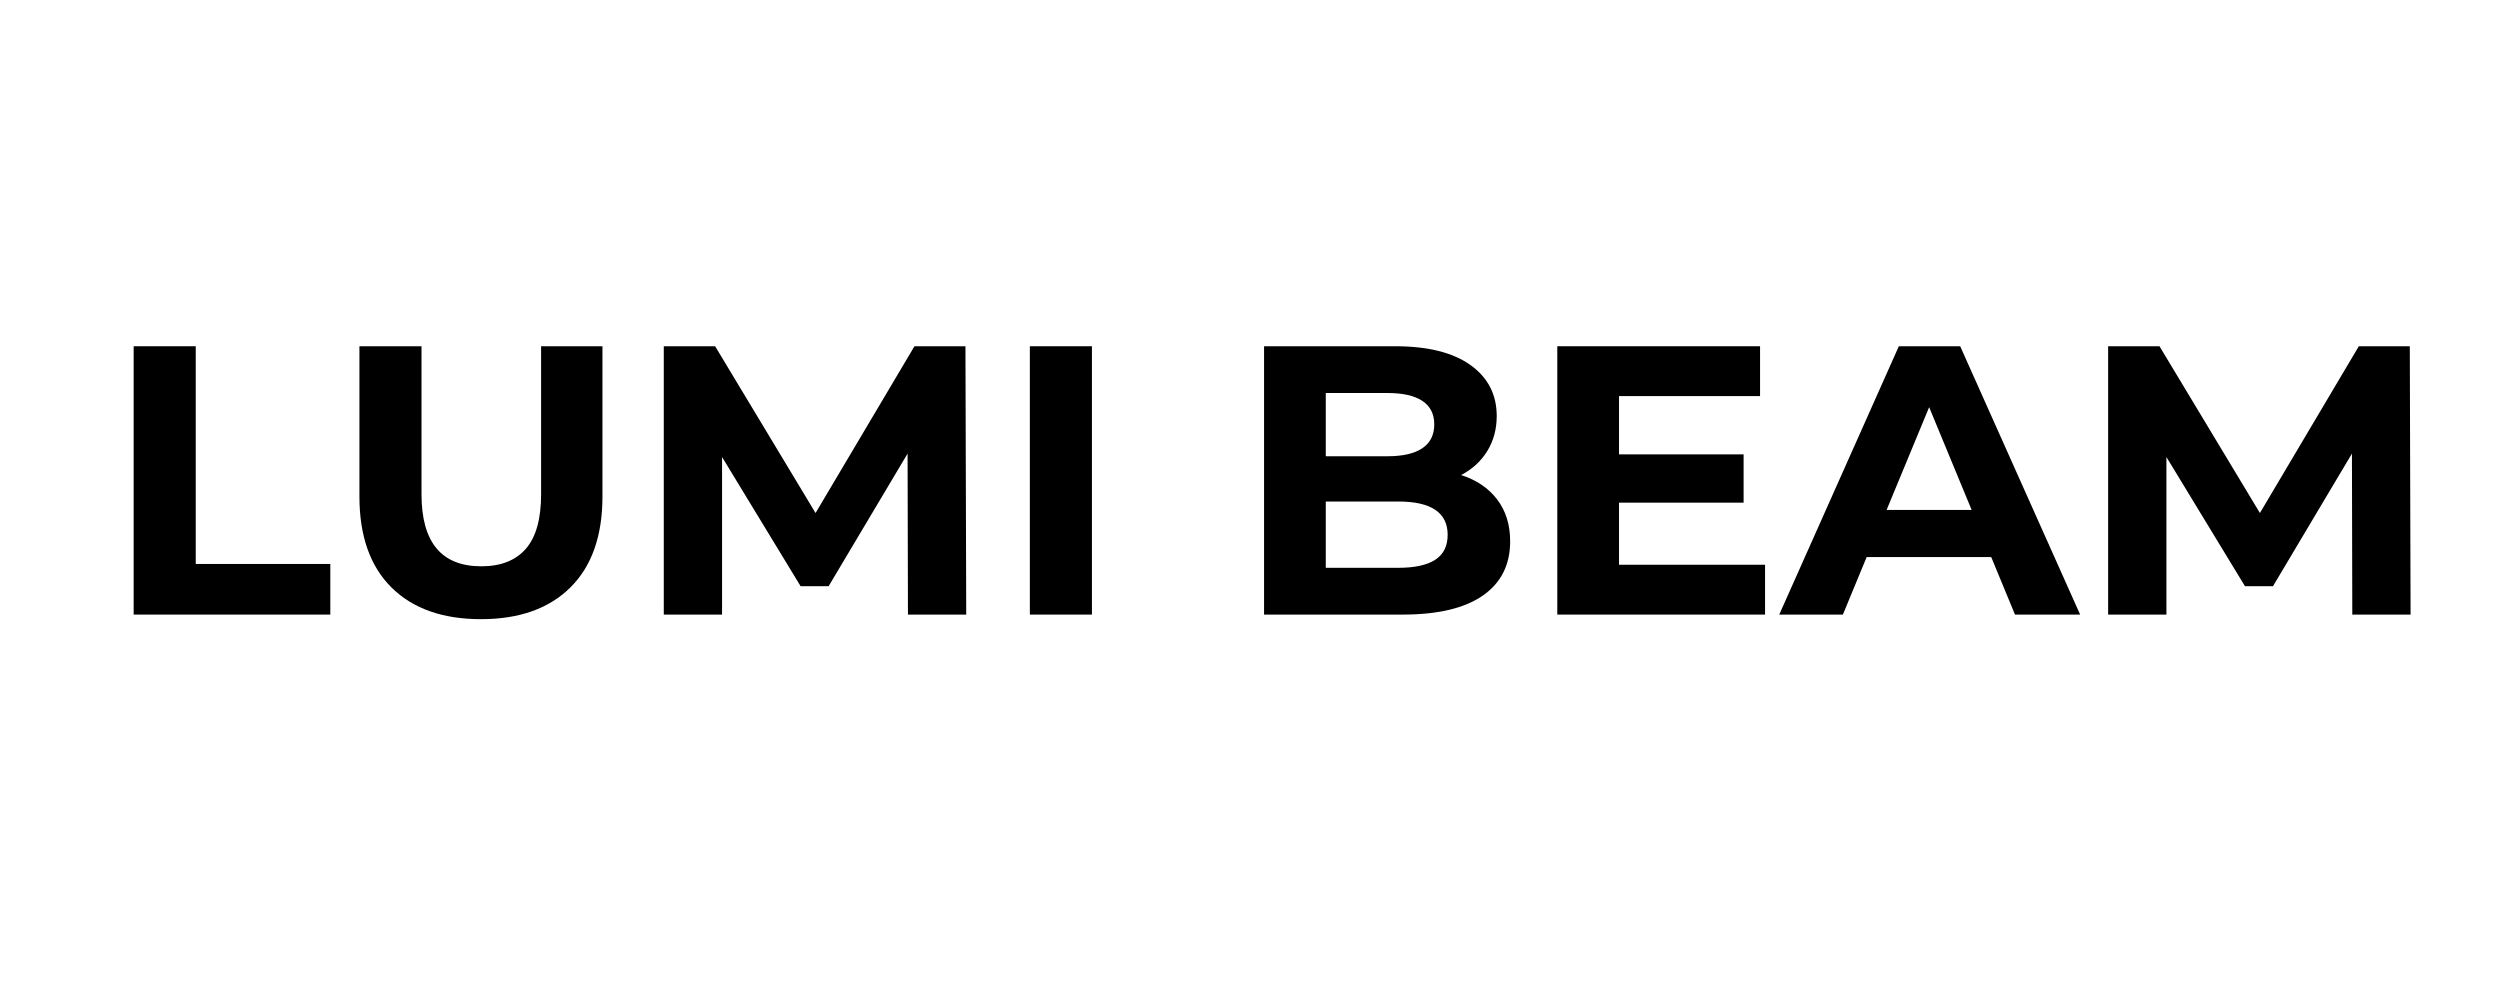
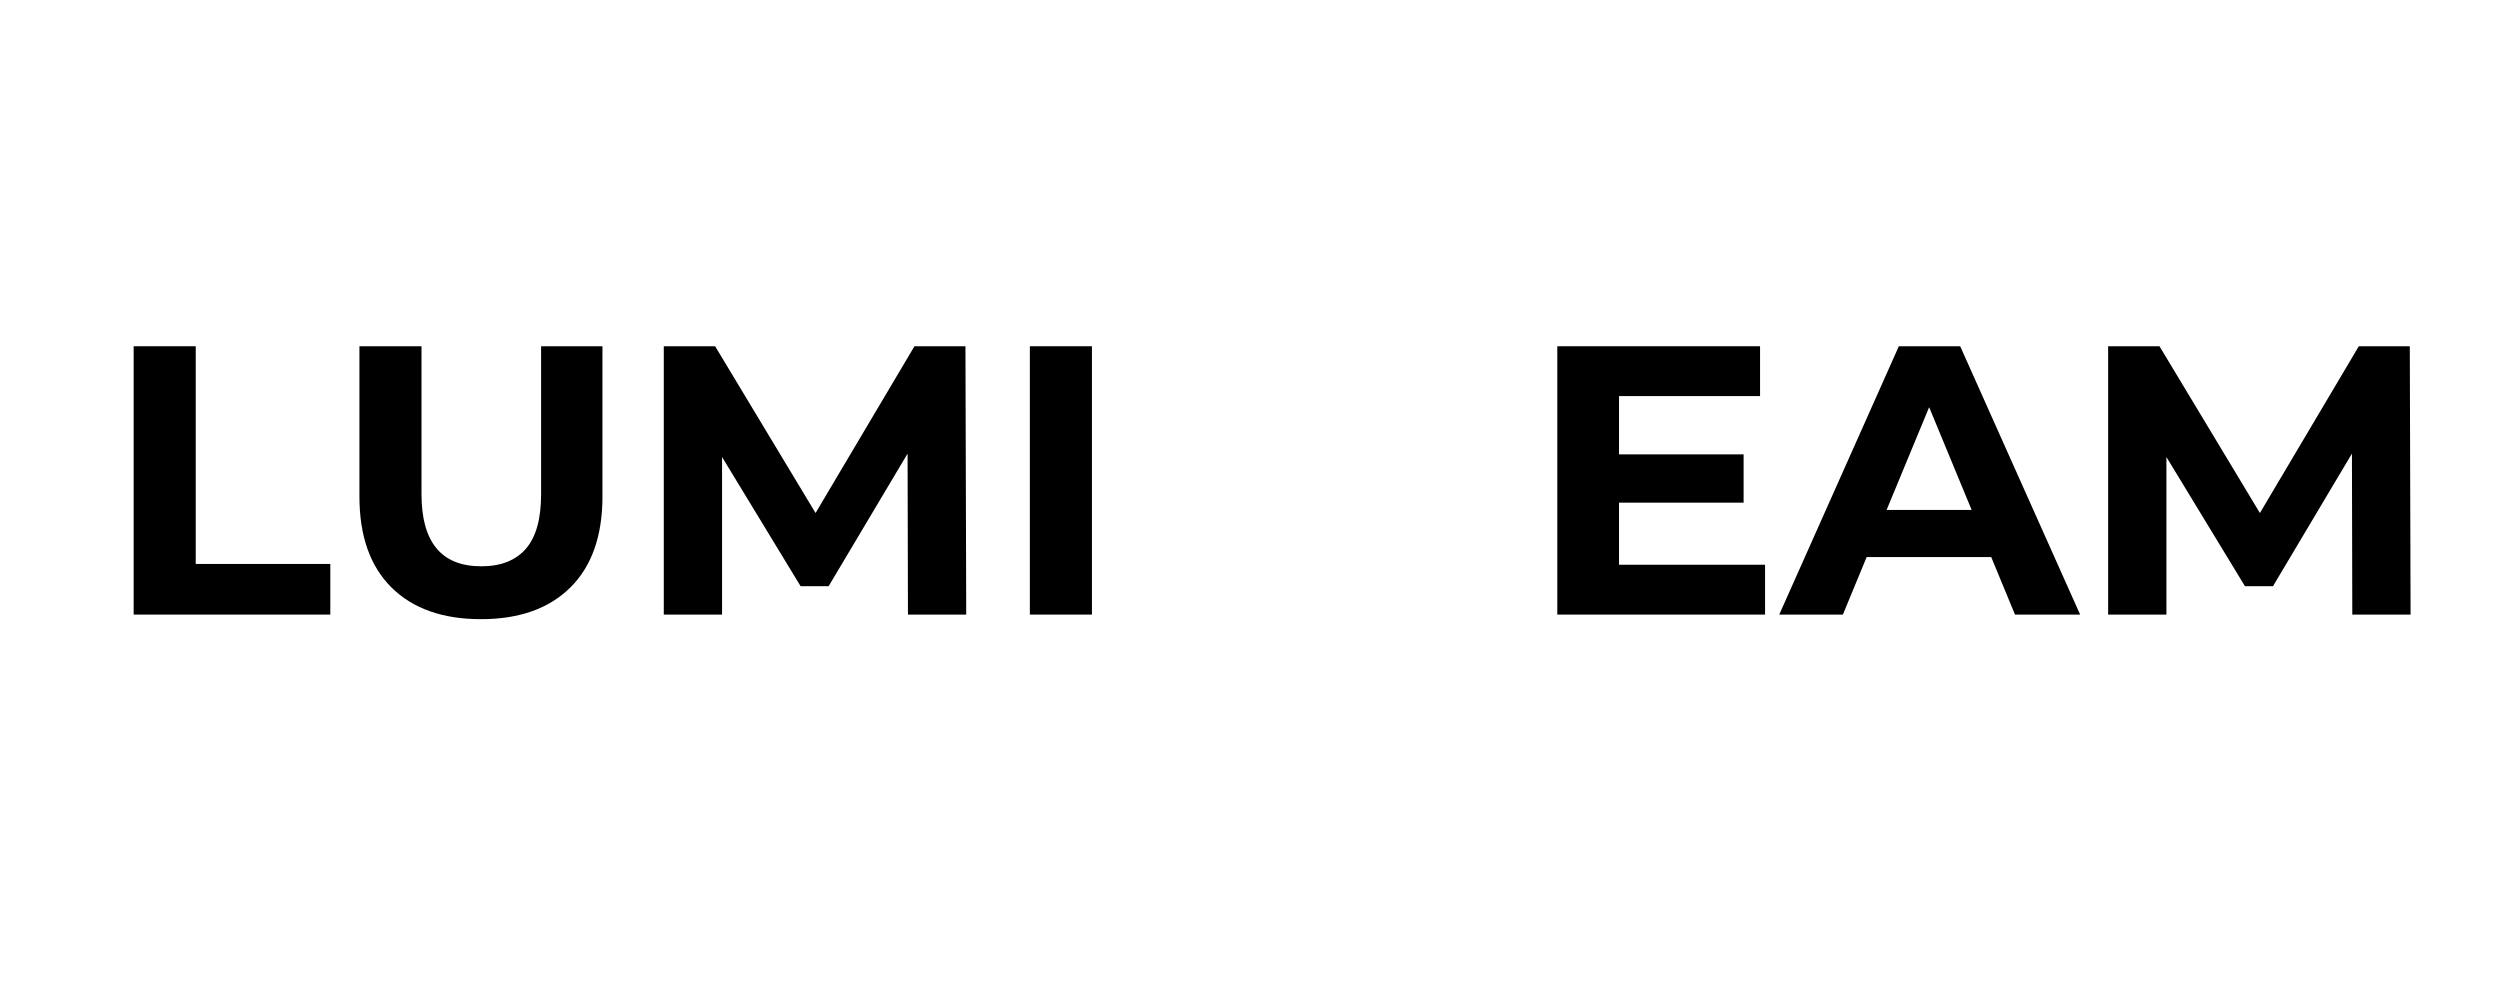
<svg xmlns="http://www.w3.org/2000/svg" version="1.0" preserveAspectRatio="xMidYMid meet" height="400" viewBox="0 0 750 300" zoomAndPan="magnify" width="1000">
  <defs>
    <g />
  </defs>
  <rect fill-opacity="1" height="360" y="-30" fill="#ffffff" width="900" x="-75" />
  <rect fill-opacity="1" height="360" y="-30" fill="#ffffff" width="900" x="-75" />
  <g fill-opacity="1" fill="#000000">
    <g transform="translate(30.548, 184.375)">
      <g>
        <path d="M 9.547 -80.5 L 28.172 -80.5 L 28.172 -15.188 L 68.547 -15.188 L 68.547 0 L 9.547 0 Z M 9.547 -80.5" />
      </g>
    </g>
  </g>
  <g fill-opacity="1" fill="#000000">
    <g transform="translate(98.97, 184.375)">
      <g>
        <path d="M 45.312 1.375 C 33.812 1.375 24.859 -1.801 18.453 -8.156 C 12.055 -14.52 8.859 -23.609 8.859 -35.422 L 8.859 -80.5 L 27.484 -80.5 L 27.484 -36.109 C 27.484 -21.691 33.461 -14.484 45.422 -14.484 C 51.254 -14.484 55.703 -16.227 58.766 -19.719 C 61.828 -23.207 63.359 -28.672 63.359 -36.109 L 63.359 -80.5 L 81.766 -80.5 L 81.766 -35.422 C 81.766 -23.609 78.562 -14.52 72.156 -8.156 C 65.758 -1.801 56.812 1.375 45.312 1.375 Z M 45.312 1.375" />
      </g>
    </g>
  </g>
  <g fill-opacity="1" fill="#000000">
    <g transform="translate(189.587, 184.375)">
      <g>
        <path d="M 82.797 0 L 82.688 -48.297 L 59 -8.516 L 50.594 -8.516 L 27.031 -47.266 L 27.031 0 L 9.547 0 L 9.547 -80.5 L 24.953 -80.5 L 55.078 -30.469 L 84.75 -80.5 L 100.047 -80.5 L 100.281 0 Z M 82.797 0" />
      </g>
    </g>
  </g>
  <g fill-opacity="1" fill="#000000">
    <g transform="translate(299.408, 184.375)">
      <g>
        <path d="M 9.547 -80.5 L 28.172 -80.5 L 28.172 0 L 9.547 0 Z M 9.547 -80.5" />
      </g>
    </g>
  </g>
  <g fill-opacity="1" fill="#000000">
    <g transform="translate(337.127, 184.375)">
      <g />
    </g>
  </g>
  <g fill-opacity="1" fill="#000000">
    <g transform="translate(369.671, 184.375)">
      <g>
-         <path d="M 68.656 -41.859 C 73.258 -40.398 76.863 -37.961 79.469 -34.547 C 82.07 -31.141 83.375 -26.945 83.375 -21.969 C 83.375 -14.914 80.633 -9.488 75.156 -5.688 C 69.676 -1.895 61.68 0 51.172 0 L 9.547 0 L 9.547 -80.5 L 48.875 -80.5 C 58.688 -80.5 66.219 -78.617 71.469 -74.859 C 76.719 -71.109 79.344 -66.008 79.344 -59.562 C 79.344 -55.656 78.406 -52.164 76.531 -49.094 C 74.656 -46.031 72.031 -43.617 68.656 -41.859 Z M 28.062 -66.469 L 28.062 -47.5 L 46.578 -47.5 C 51.172 -47.5 54.656 -48.301 57.031 -49.906 C 59.414 -51.52 60.609 -53.898 60.609 -57.047 C 60.609 -60.18 59.414 -62.535 57.031 -64.109 C 54.656 -65.68 51.172 -66.469 46.578 -66.469 Z M 49.797 -14.031 C 54.703 -14.031 58.398 -14.832 60.891 -16.438 C 63.379 -18.051 64.625 -20.547 64.625 -23.922 C 64.625 -30.586 59.68 -33.922 49.797 -33.922 L 28.062 -33.922 L 28.062 -14.031 Z M 49.797 -14.031" />
-       </g>
+         </g>
    </g>
  </g>
  <g fill-opacity="1" fill="#000000">
    <g transform="translate(457.643, 184.375)">
      <g>
        <path d="M 71.875 -14.953 L 71.875 0 L 9.547 0 L 9.547 -80.5 L 70.375 -80.5 L 70.375 -65.547 L 28.062 -65.547 L 28.062 -48.062 L 65.438 -48.062 L 65.438 -33.578 L 28.062 -33.578 L 28.062 -14.953 Z M 71.875 -14.953" />
      </g>
    </g>
  </g>
  <g fill-opacity="1" fill="#000000">
    <g transform="translate(534.806, 184.375)">
      <g>
        <path d="M 62.562 -17.25 L 25.188 -17.25 L 18.062 0 L -1.031 0 L 34.844 -80.5 L 53.25 -80.5 L 89.234 0 L 69.688 0 Z M 56.688 -31.391 L 43.938 -62.219 L 31.172 -31.391 Z M 56.688 -31.391" />
      </g>
    </g>
  </g>
  <g fill-opacity="1" fill="#000000">
    <g transform="translate(622.893, 184.375)">
      <g>
        <path d="M 82.797 0 L 82.688 -48.297 L 59 -8.516 L 50.594 -8.516 L 27.031 -47.266 L 27.031 0 L 9.547 0 L 9.547 -80.5 L 24.953 -80.5 L 55.078 -30.469 L 84.75 -80.5 L 100.047 -80.5 L 100.281 0 Z M 82.797 0" />
      </g>
    </g>
  </g>
</svg>